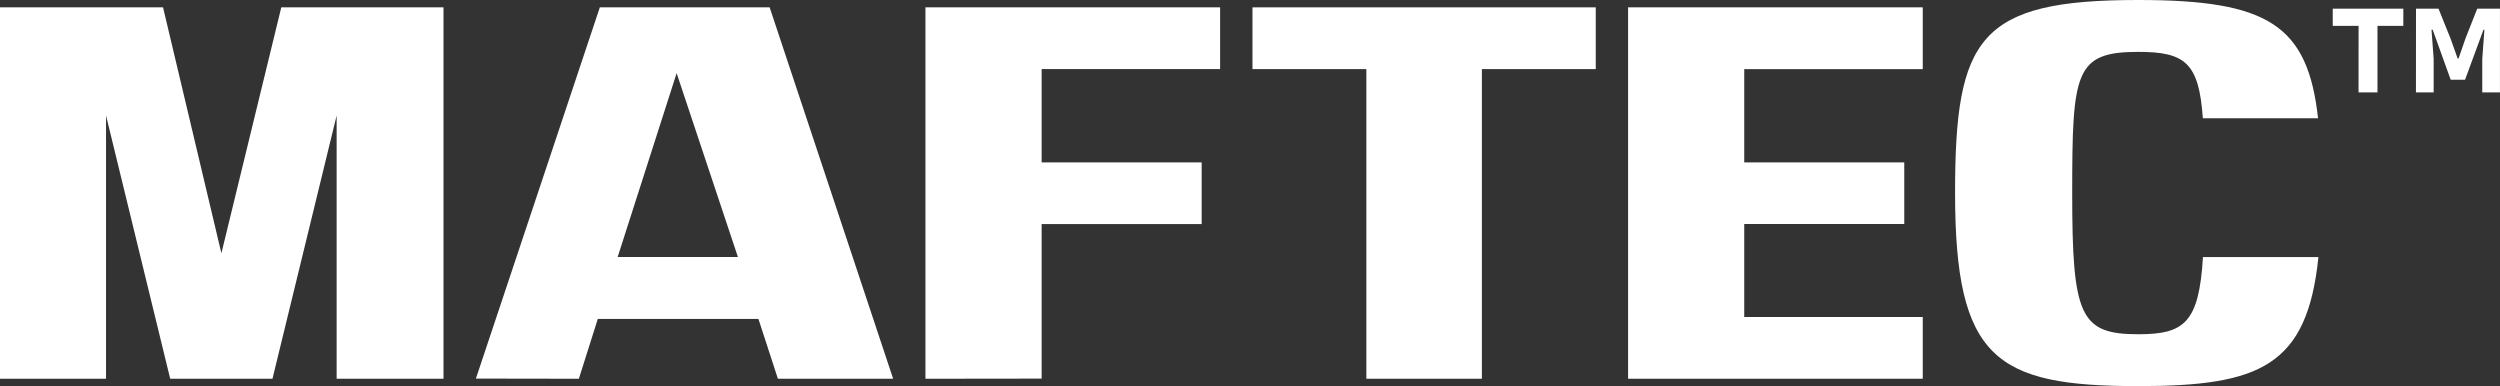
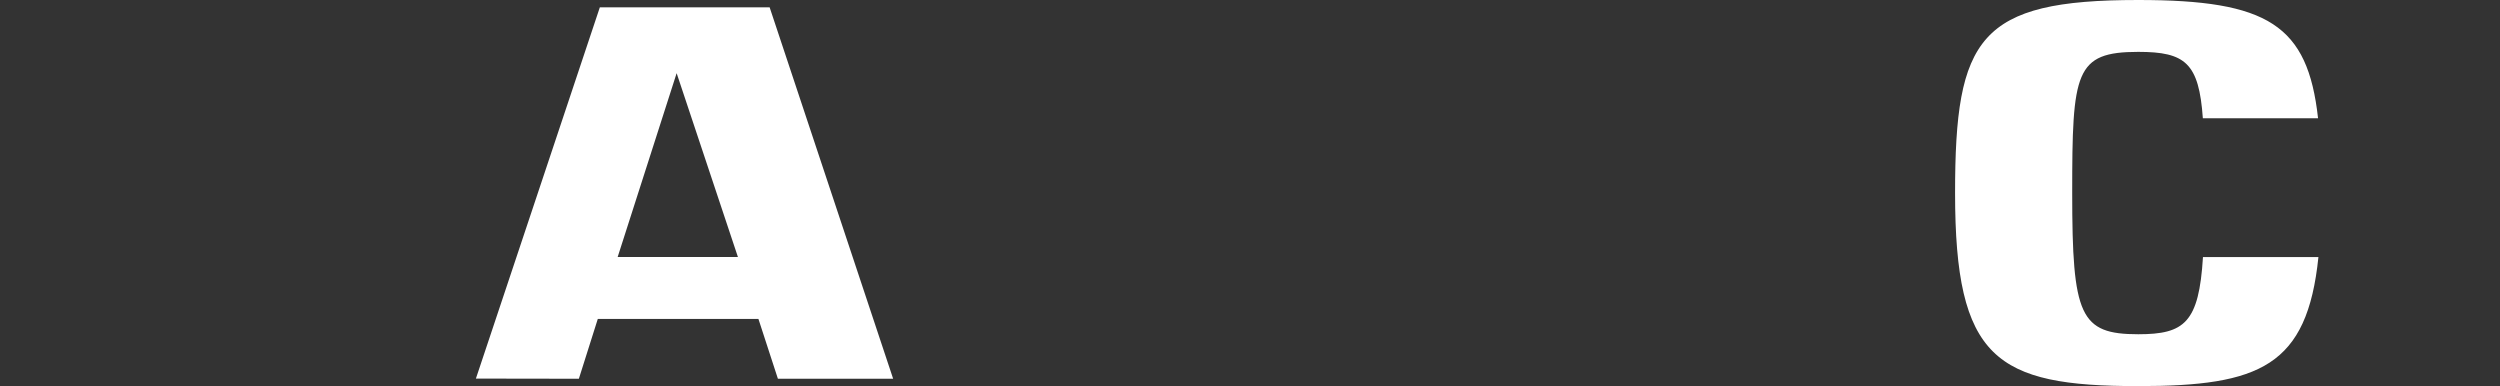
<svg xmlns="http://www.w3.org/2000/svg" width="264.021" height="40.776" viewBox="0 0 264.021 40.776">
  <rect x="0" y="0" width="264.021" height="40.776" fill="#333333" stroke="none" />
  <g id="グループ_11" data-name="グループ 11" transform="translate(-2396.894 -255.941)">
    <g id="グループ_9" data-name="グループ 9">
      <g id="グループ_8" data-name="グループ 8">
        <g id="グループ_7" data-name="グループ 7">
          <g id="グループ_6" data-name="グループ 6">
            <path id="パス_29" data-name="パス 29" d="M2478.175,256.718h-17.934l-13.088,39.205,10.874.017,2-6.319h16.962l2.058,6.319h12.17Zm-9.812,26.368h-6.24l6.23-19.418.01.031,6.463,19.387Z" fill="#fff" />
-             <path id="パス_30" data-name="パス 30" d="M2565.419,256.718h-36.253v6.521h12.027v32.7h12.2v-32.7h12.026Z" fill="#fff" />
-             <path id="パス_31" data-name="パス 31" d="M2506.9,295.925v-16.32h16.9v-6.516h-16.9v-9.853h18.847v-6.519h-31.119V295.94Z" fill="#fff" />
-             <path id="パス_32" data-name="パス 32" d="M2599.953,263.239v-6.521h-31.12V295.94h31.12v-6.522H2581.1V279.6h16.9V273.09h-16.9v-9.851Z" fill="#fff" />
            <path id="パス_33" data-name="パス 33" d="M2622.716,291.24h0c-6.163,0-6.98-1.932-6.98-14.911,0-12.79.289-14.908,6.98-14.91h0c4.968,0,6.406,1.174,6.817,7.013H2641.7c-1.088-9.862-5.291-12.491-18.994-12.491h-.012c-16.817,0-19.328,3.959-19.328,20.388,0,17.509,4.287,20.388,19.328,20.388h.012c12.849,0,17.849-2.1,19.033-13.631h-12.193C2629.121,290.024,2627.593,291.239,2622.716,291.24Z" fill="#fff" />
-             <path id="パス_34" data-name="パス 34" d="M2426.6,256.718l-6.325,25.971-6.163-25.971h-17.22V295.94h11.2v-27.8l6.777,27.8h10.8l6.777-27.8v27.8h11.285V256.718Z" fill="#fff" />
          </g>
        </g>
      </g>
    </g>
    <g id="グループ_10" data-name="グループ 10">
-       <path id="パス_35" data-name="パス 35" d="M2645.98,258.675h-2.729v-1.819h7.454v1.819h-2.729V265.7h-2Zm6.064-1.819h2.376l1.263,3.133.758,2.123h.1l.733-2.123,1.238-3.133h2.4V265.7h-1.87v-3.538l.227-3.083h-.1l-1.945,5.282h-1.517l-1.9-5.282h-.126l.228,3.083V265.7h-1.871Z" fill="#fff" />
-     </g>
+       </g>
  </g>
</svg>